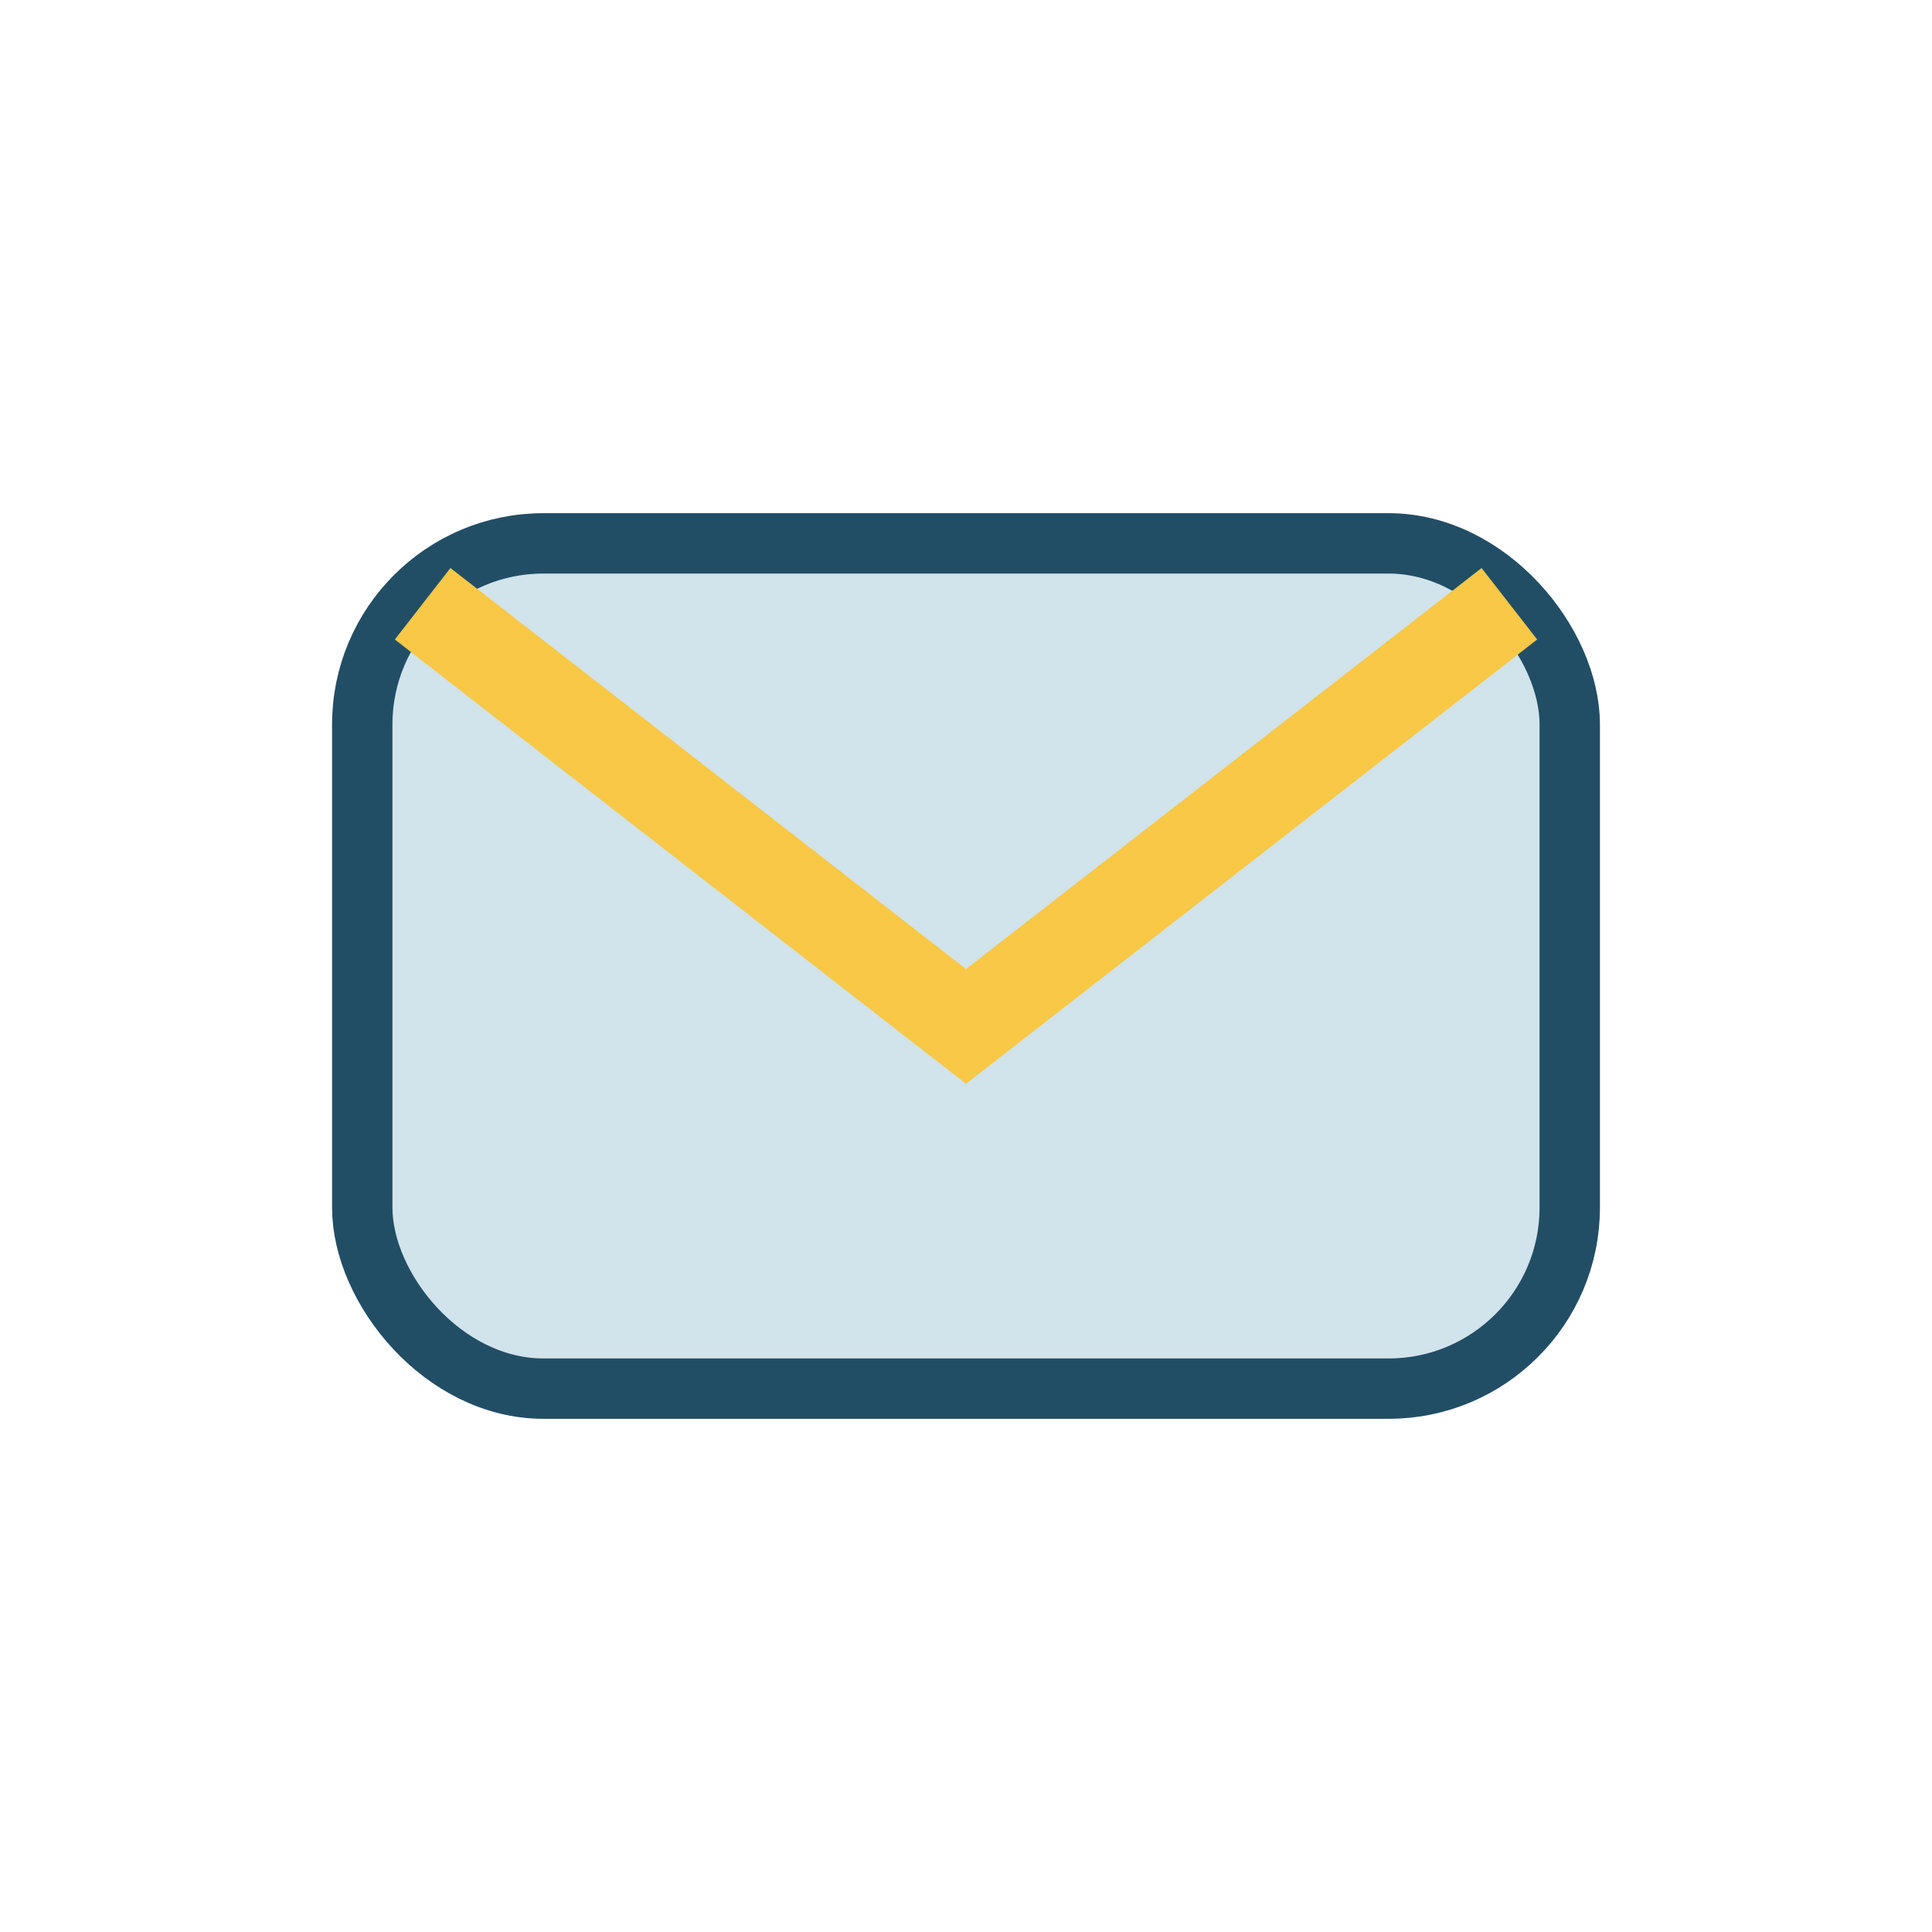
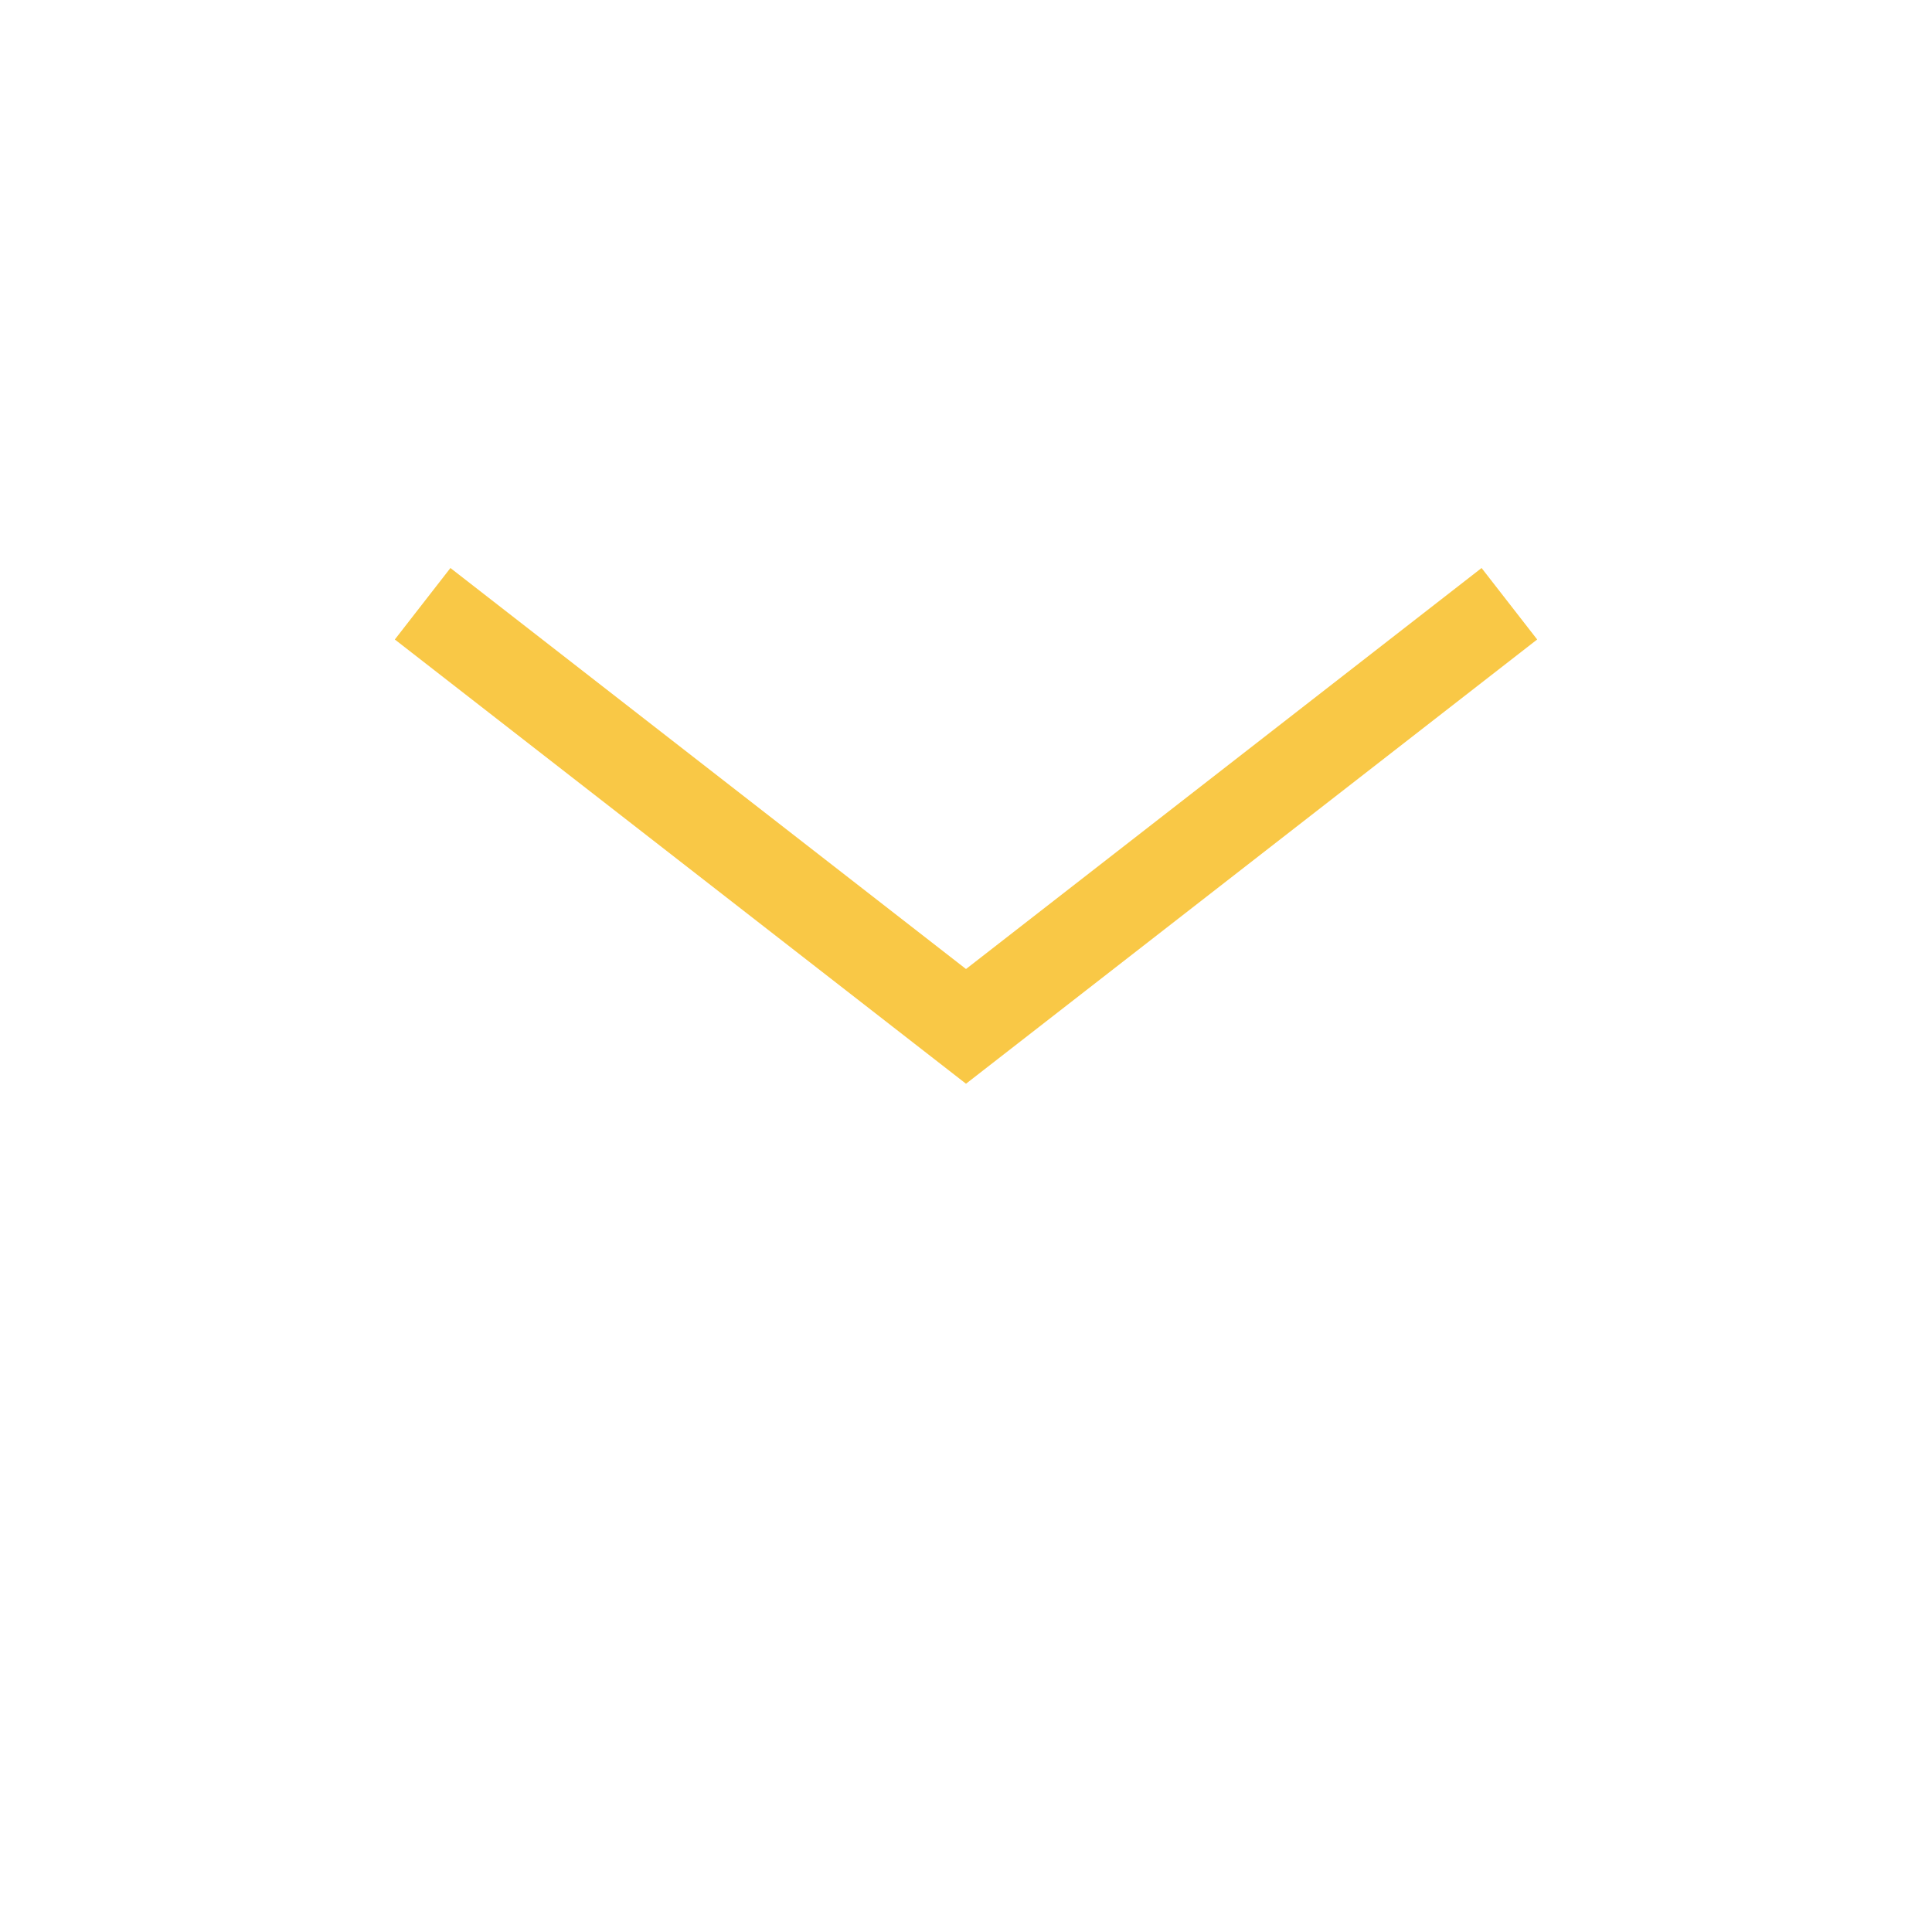
<svg xmlns="http://www.w3.org/2000/svg" width="32" height="32" viewBox="0 0 32 32">
-   <rect x="6" y="9" width="20" height="14" rx="3" fill="#D1E3EB" stroke="#224E65" stroke-width="1" />
  <path d="M7 10l9 7 9-7" fill="none" stroke="#F9C846" stroke-width="1.5" />
</svg>